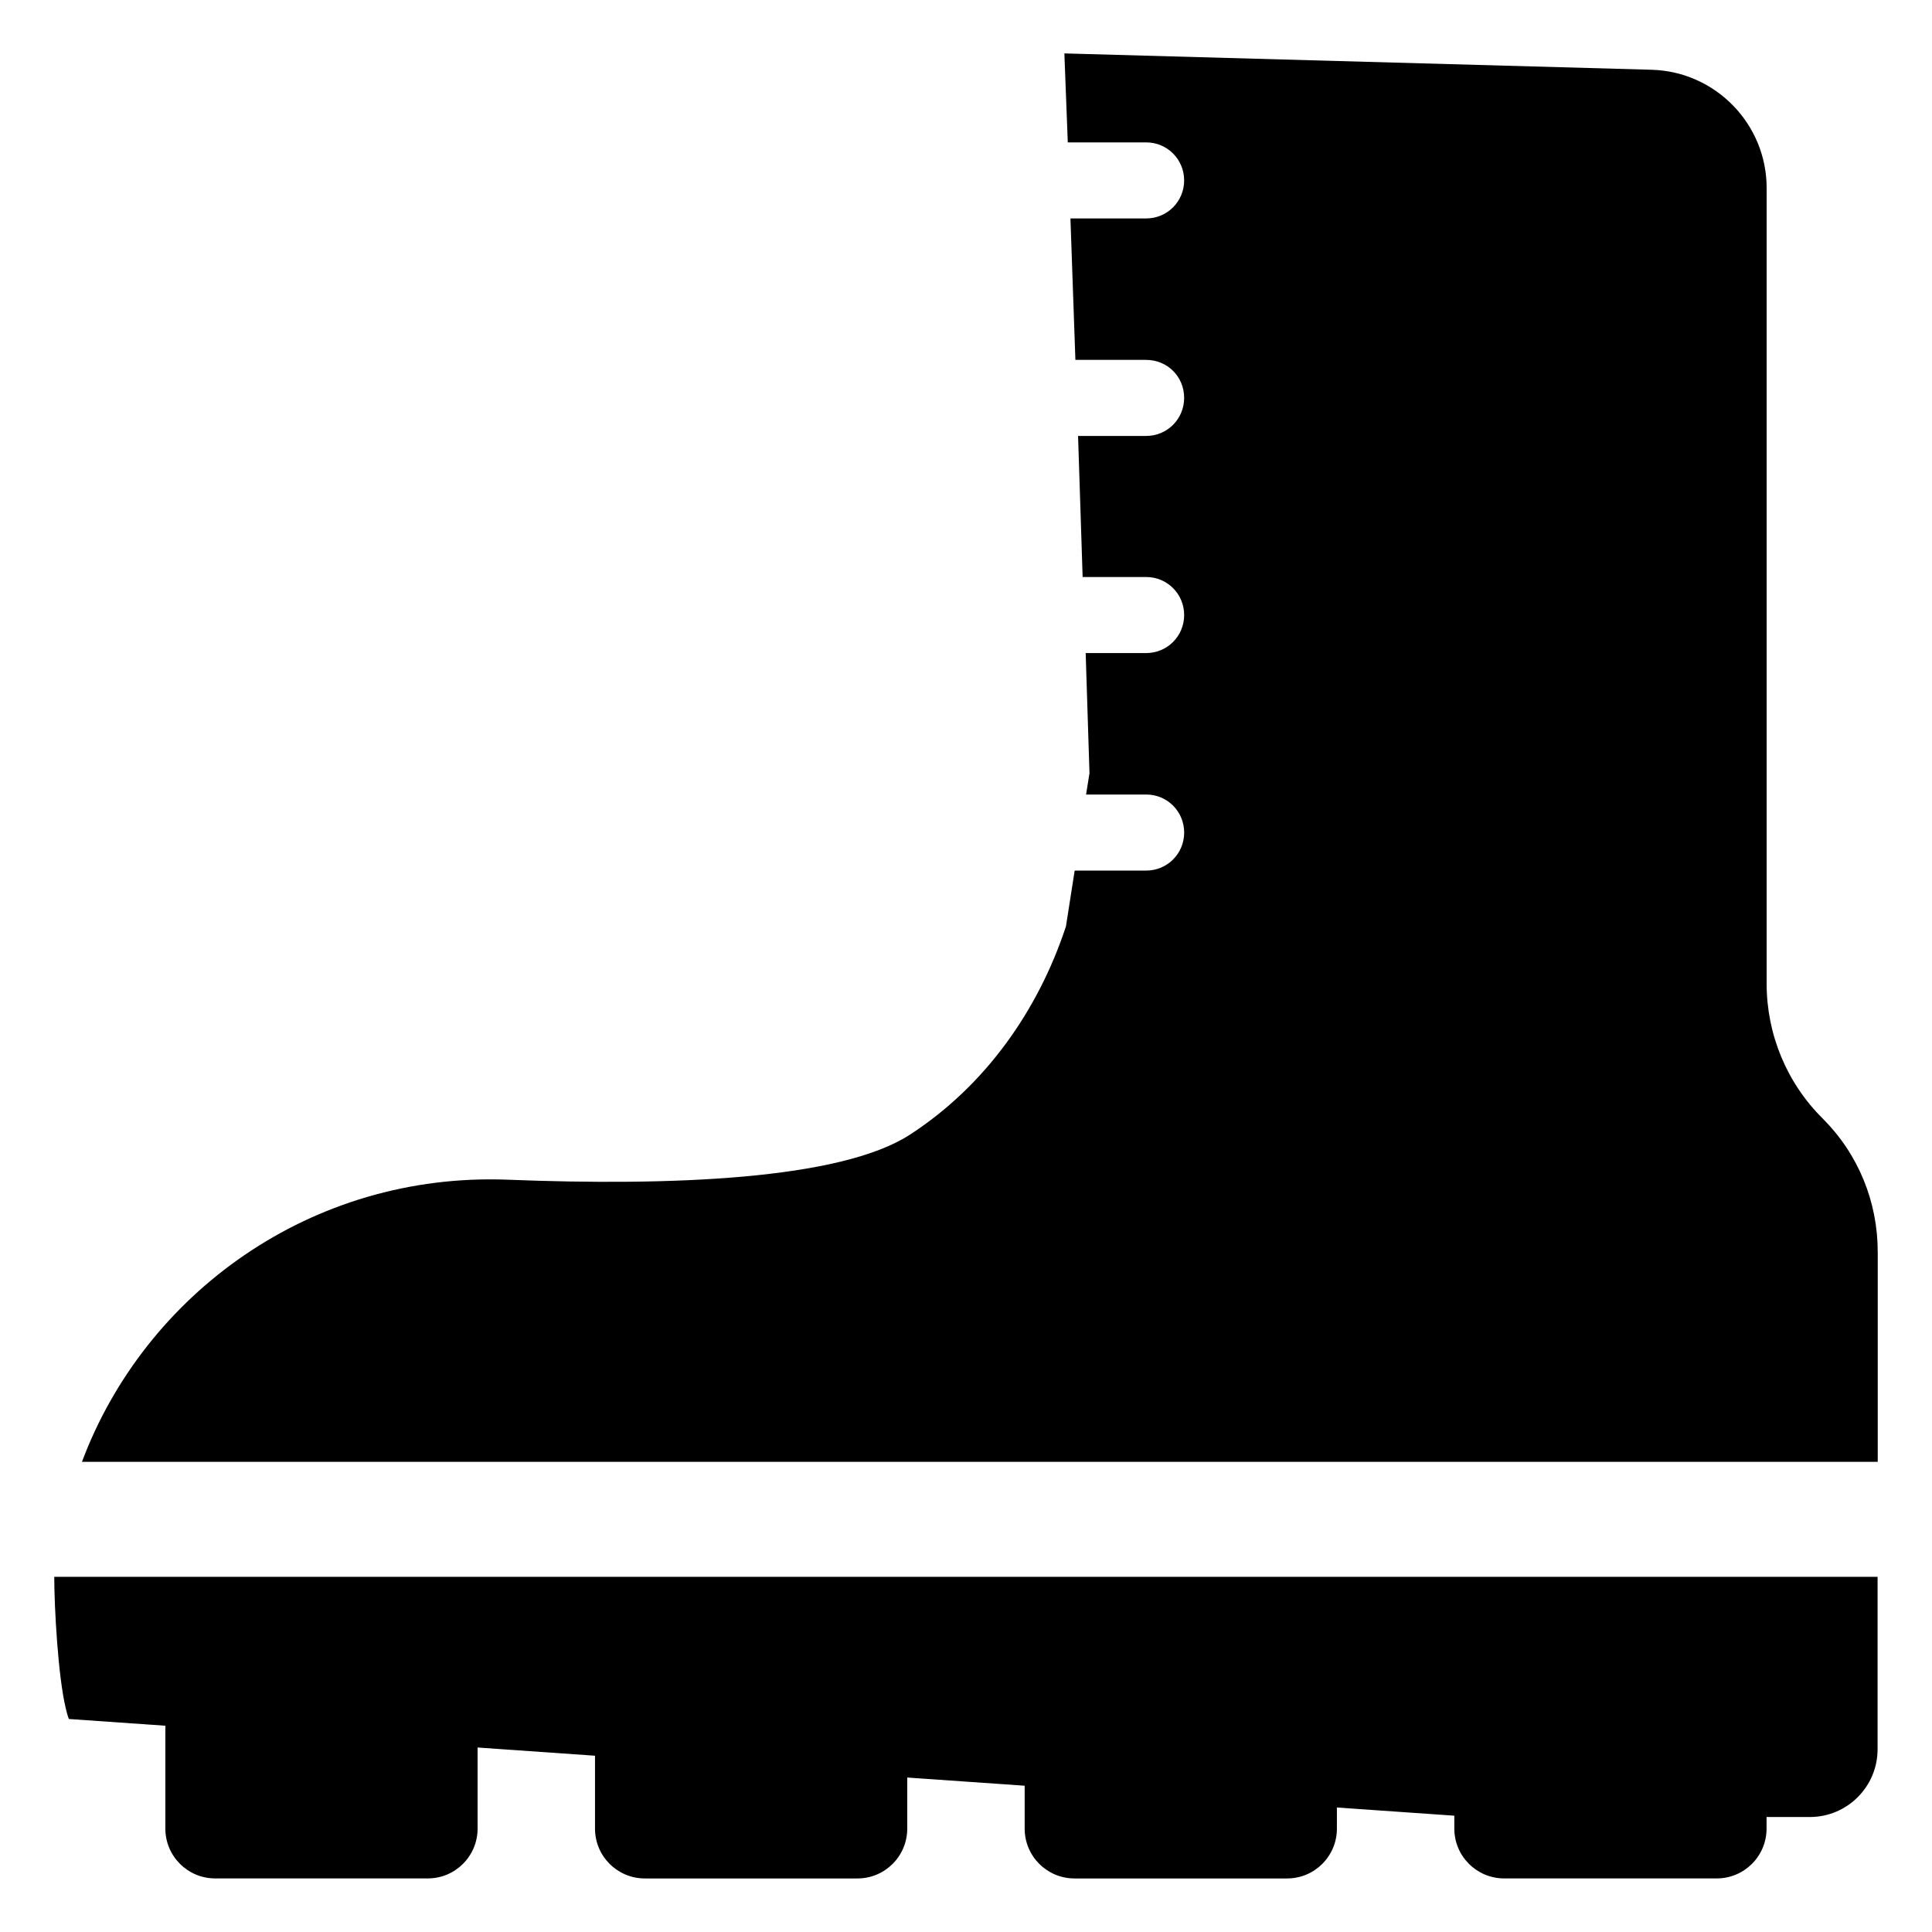
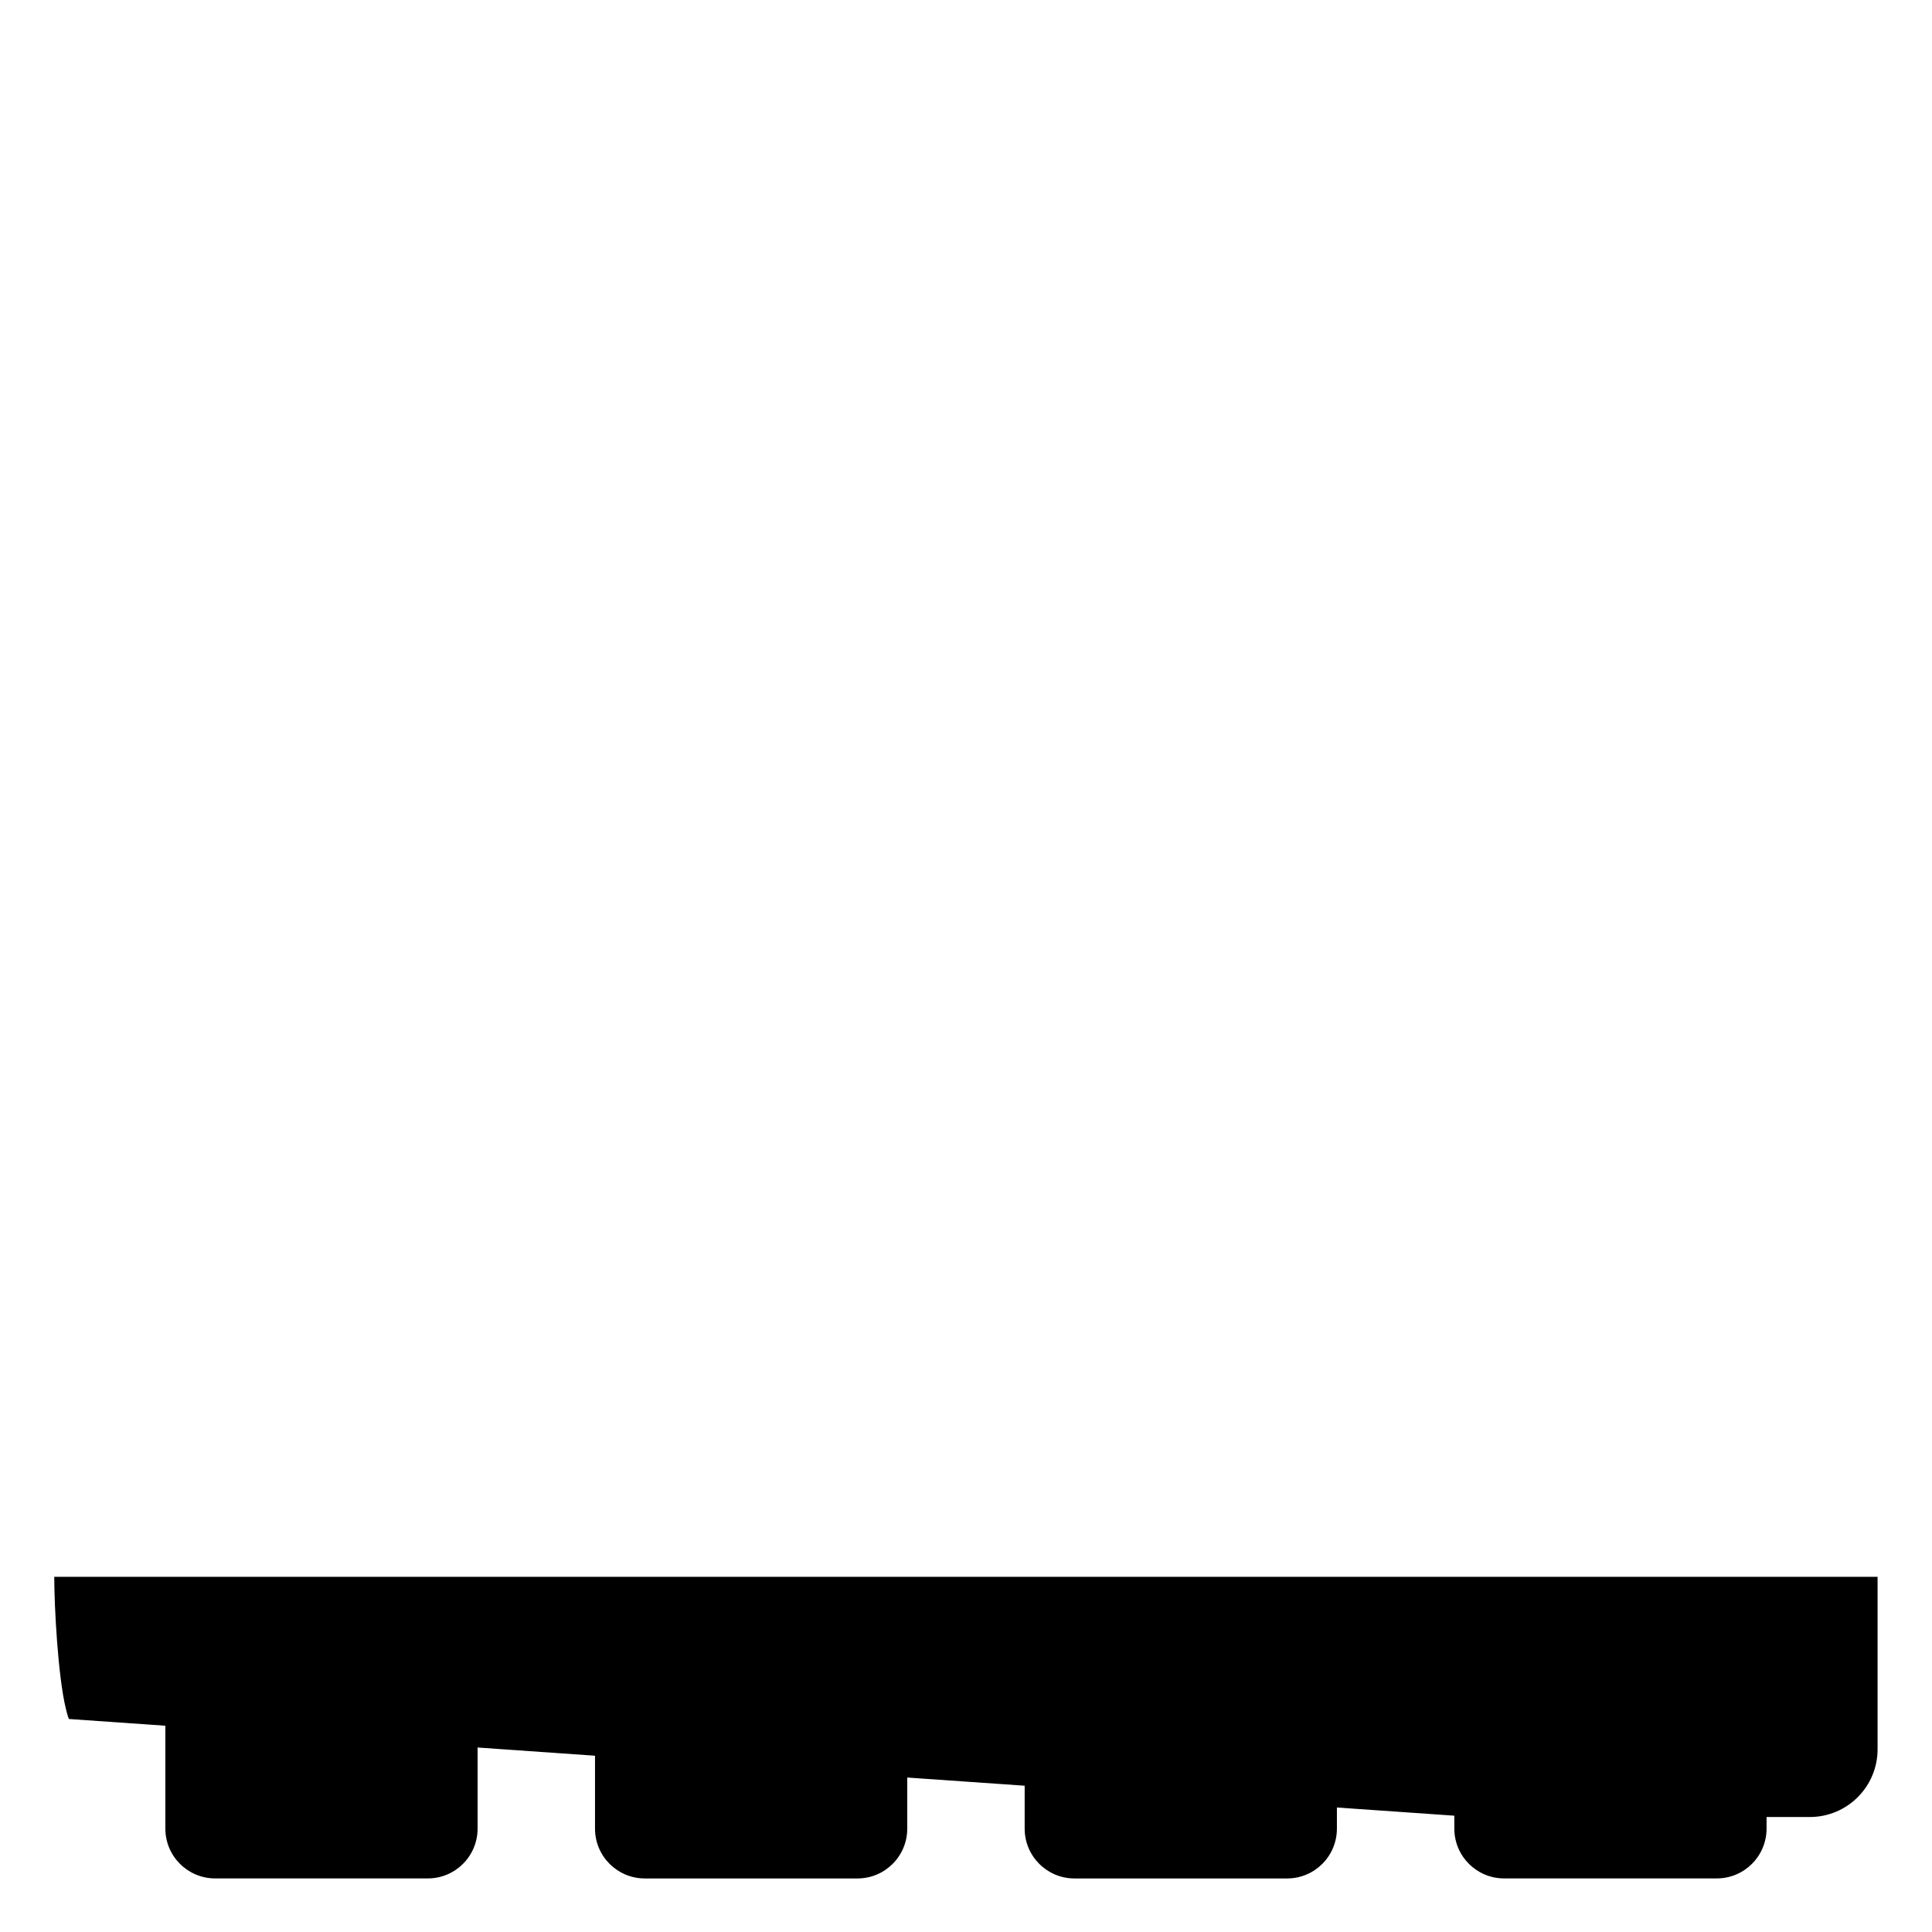
<svg xmlns="http://www.w3.org/2000/svg" fill="#000000" width="800px" height="800px" version="1.1" viewBox="144 144 512 512">
  <g>
-     <path d="m641.62 475.78v55.621h-475.9c16.625-44.438 60.66-76.781 112.85-74.766 43.227 1.715 88.066 0 106.5-11.891 20.051-13 34.059-32.949 41.414-55.219l2.316-14.812h18.941c5.644 0 10.078-4.535 10.078-10.078s-4.434-10.078-10.078-10.078h-15.922l0.906-5.644c-0.031-1.039-1.078-33.945-1.008-31.84h16.02c5.644 0 10.078-4.535 10.078-10.078 0-5.543-4.434-10.078-10.078-10.078h-16.828c-0.031-1.039-1.281-39.551-1.211-37.383h18.035c5.644 0 10.078-4.535 10.078-10.078 0-5.644-4.434-10.078-10.078-10.078h-18.742c-0.039-1.039-1.391-39.648-1.309-37.484h20.051c5.644 0 10.078-4.535 10.078-10.078 0-5.543-4.434-10.078-10.078-10.078h-20.758l-0.906-23.578 155.68 4.332c16.93 0.504 30.43 14.41 30.43 31.336v210.89c0 13.402 5.34 26.301 14.914 35.77 9.383 9.395 14.523 21.988 14.523 35.289z" />
    <path d="m161.43 596.71c0.402 1.824 0.816 2.84 0.816 2.84l25.574 1.785v27.266c0 7.297 5.914 13.199 13.199 13.199h56.348c7.297 0 13.199-5.914 13.199-13.199v-21.492l31.117 2.176v19.324c0 7.297 5.914 13.199 13.199 13.199h56.348c7.297 0 13.199-5.914 13.199-13.199v-13.543l31.117 2.168v11.375c0 7.297 5.914 13.199 13.199 13.199h56.348c7.297 0 13.199-5.914 13.199-13.199v-5.602l31.117 2.168v3.426c0 7.297 5.914 13.199 13.199 13.199h56.348c7.297 0 13.199-5.914 13.199-13.199v-3.074h11.465c9.914 0 17.957-8.039 17.957-17.957v-45.695l-483.2 0.004c0 8.109 1.016 26.512 3.051 34.832z" />
  </g>
</svg>